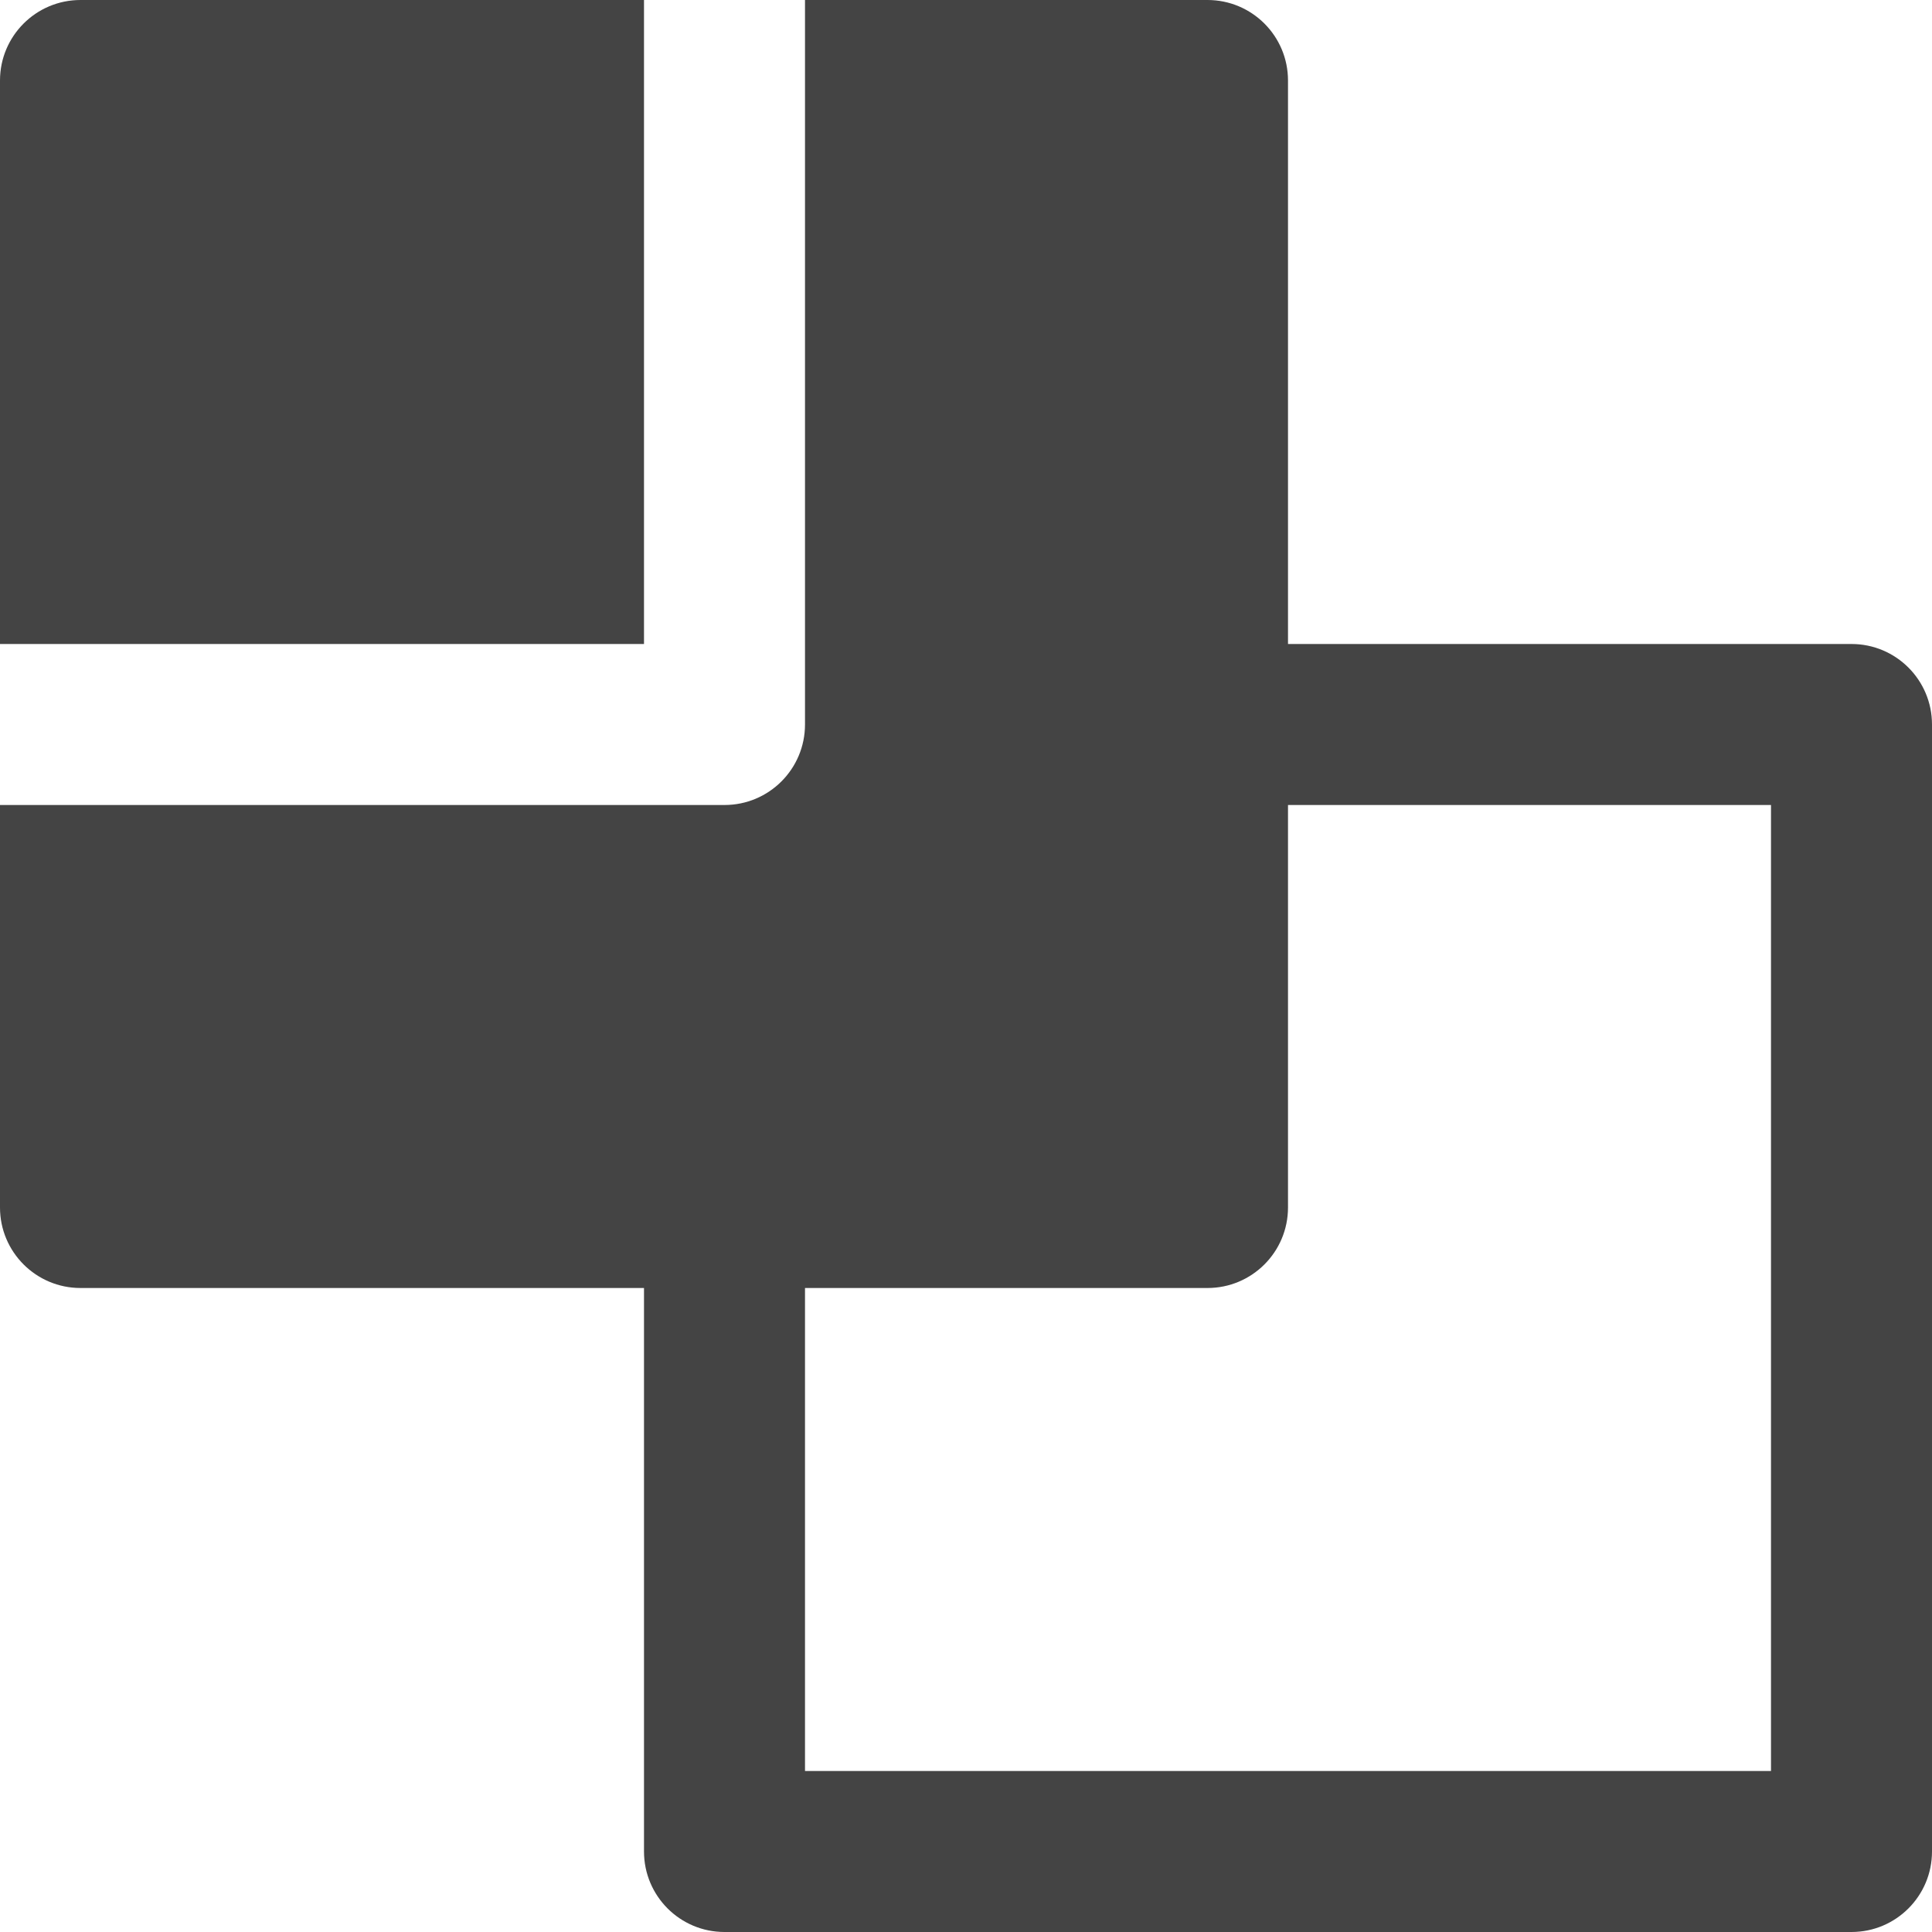
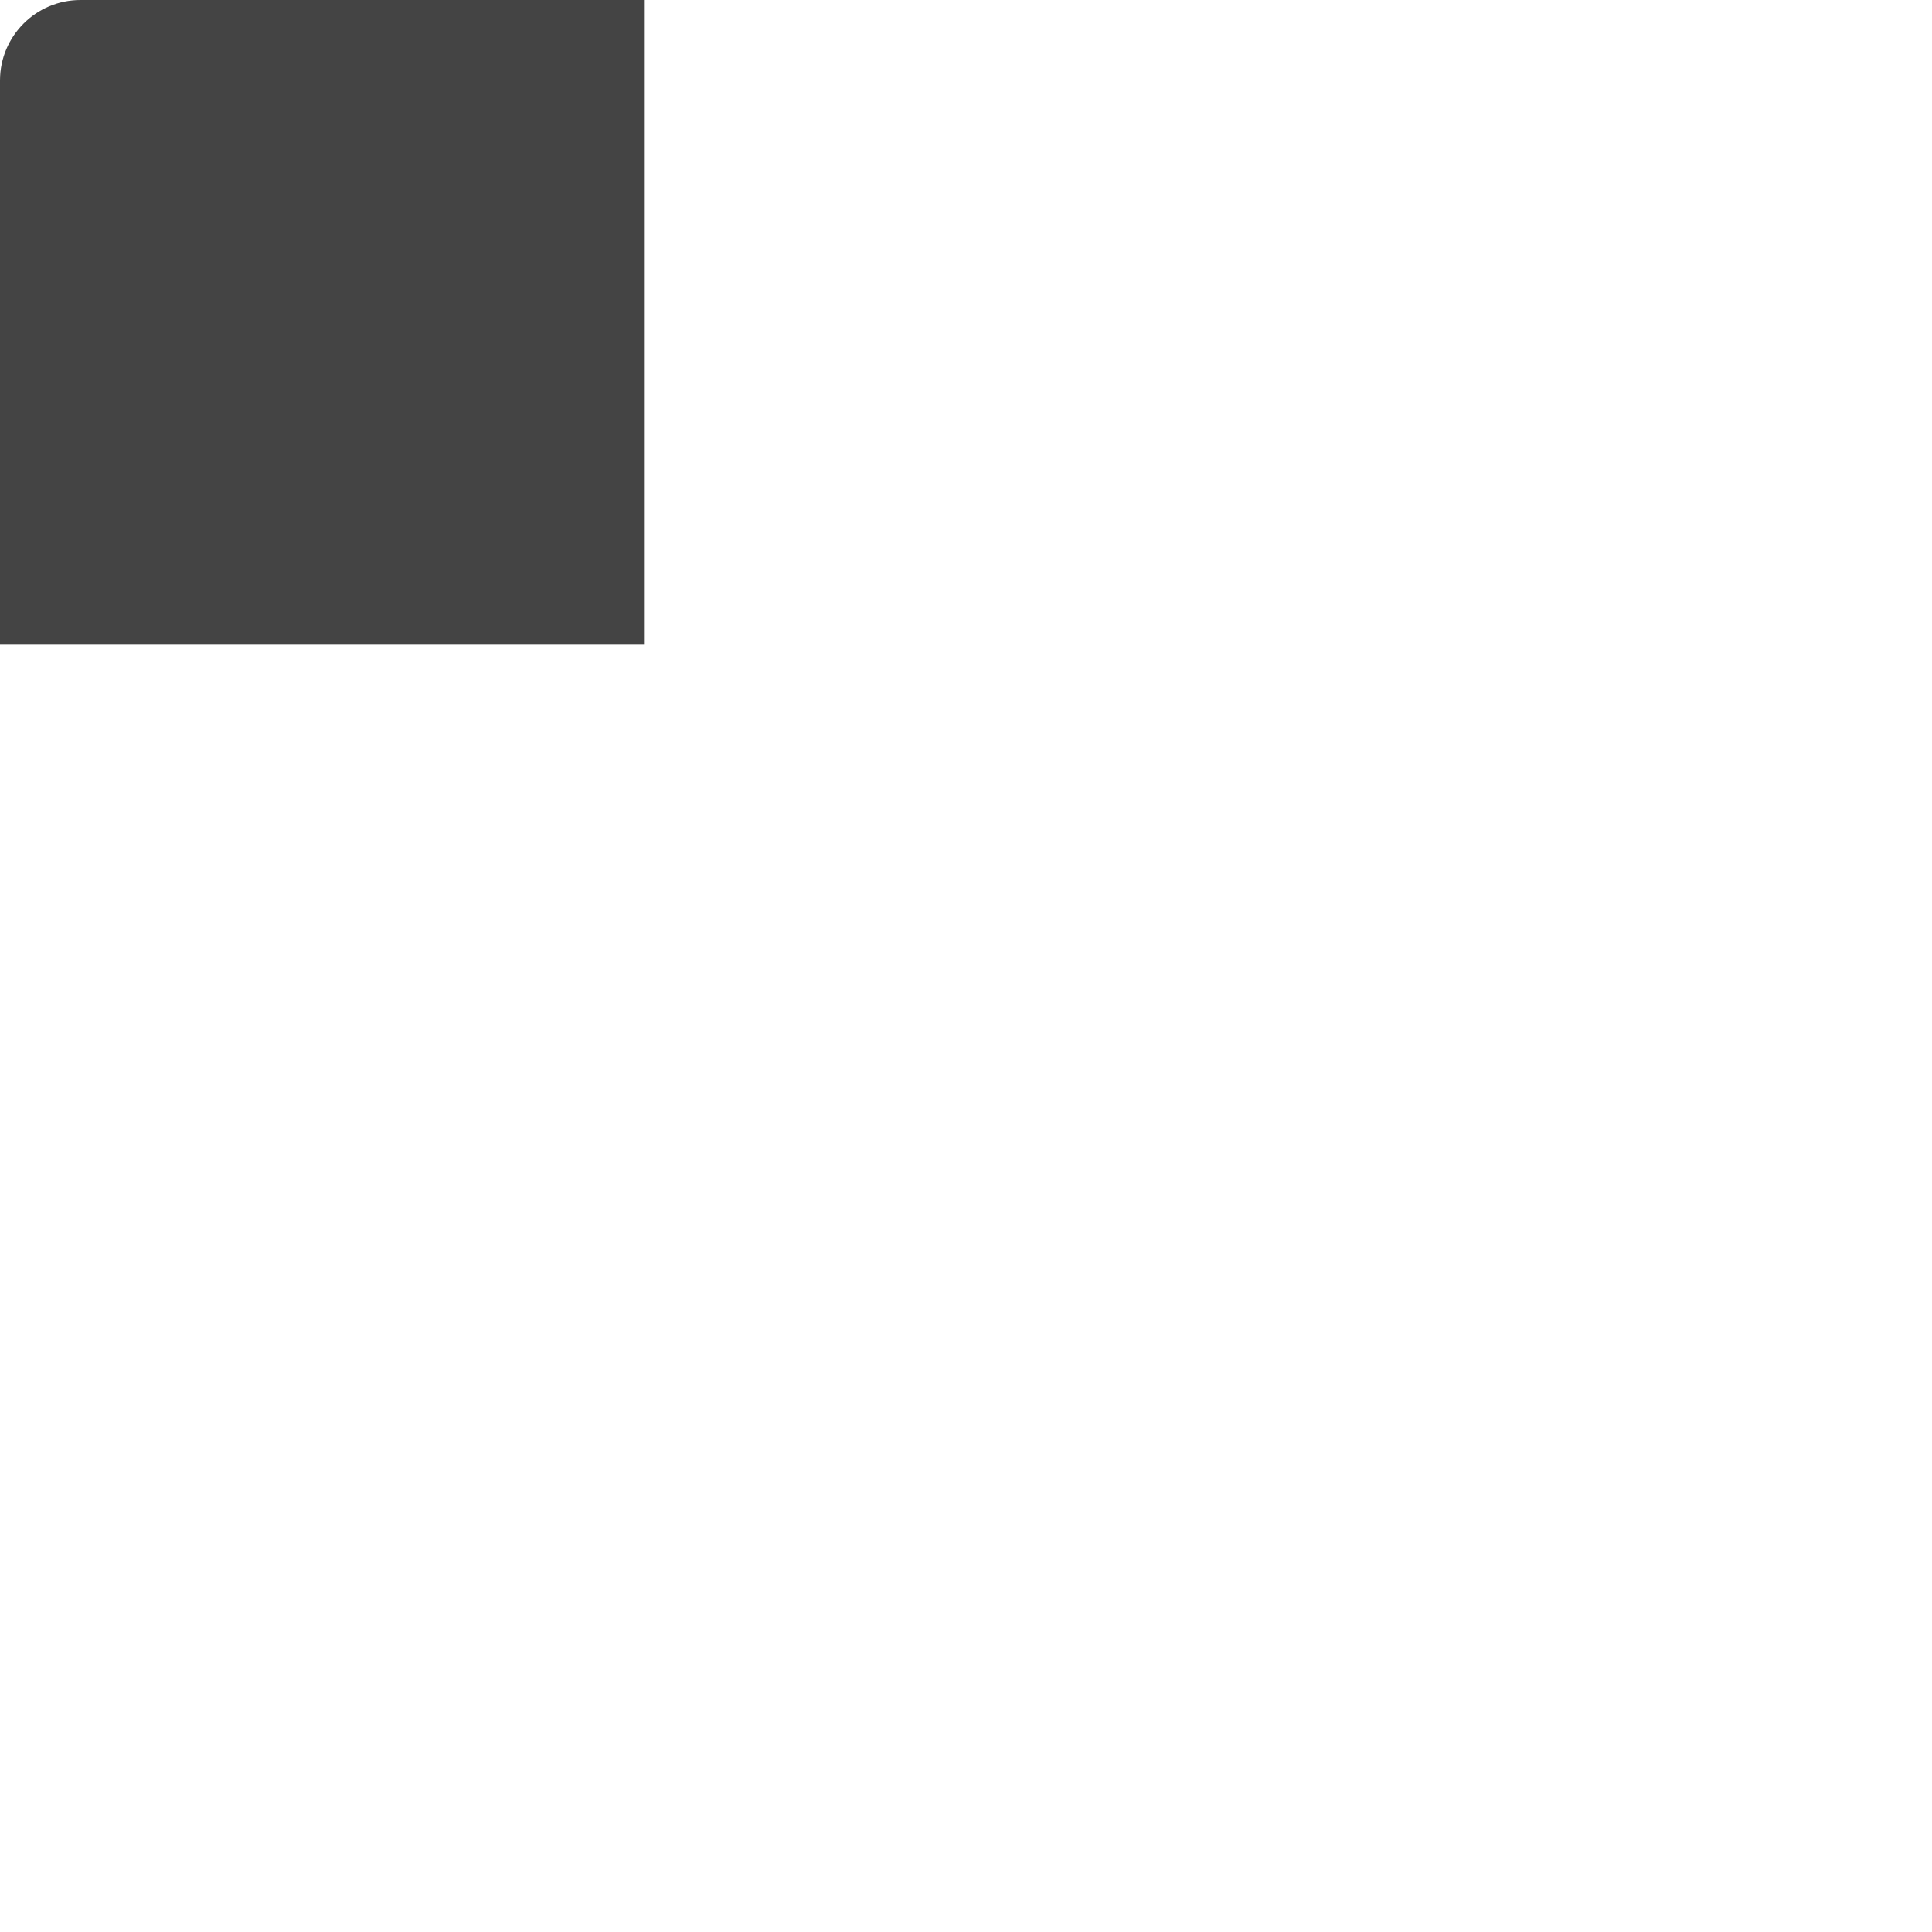
<svg xmlns="http://www.w3.org/2000/svg" width="27" height="27" viewBox="0 0 27 27" fill="none">
-   <path d="M25.875 9H18V1.125C18 0.504 17.497 0 16.875 0H11.25V10.125C11.25 10.746 10.747 11.25 10.125 11.25H0V16.875C0 17.496 0.503 18 1.125 18H9V25.875C9 26.496 9.503 27 10.125 27H25.875C26.497 27 27 26.496 27 25.875V10.125C27 9.504 26.497 9 25.875 9ZM24.75 24.75H11.25V18H16.875C17.497 18 18 17.496 18 16.875V11.25H24.75V24.75Z" fill="#444444" />
-   <path d="M9 0H1.125C0.503 0 0 0.504 0 1.125V9H9V0Z" fill="#444444" />
+   <path d="M9 0H1.125C0.503 0 0 0.504 0 1.125V9H9V0" fill="#444444" />
</svg>